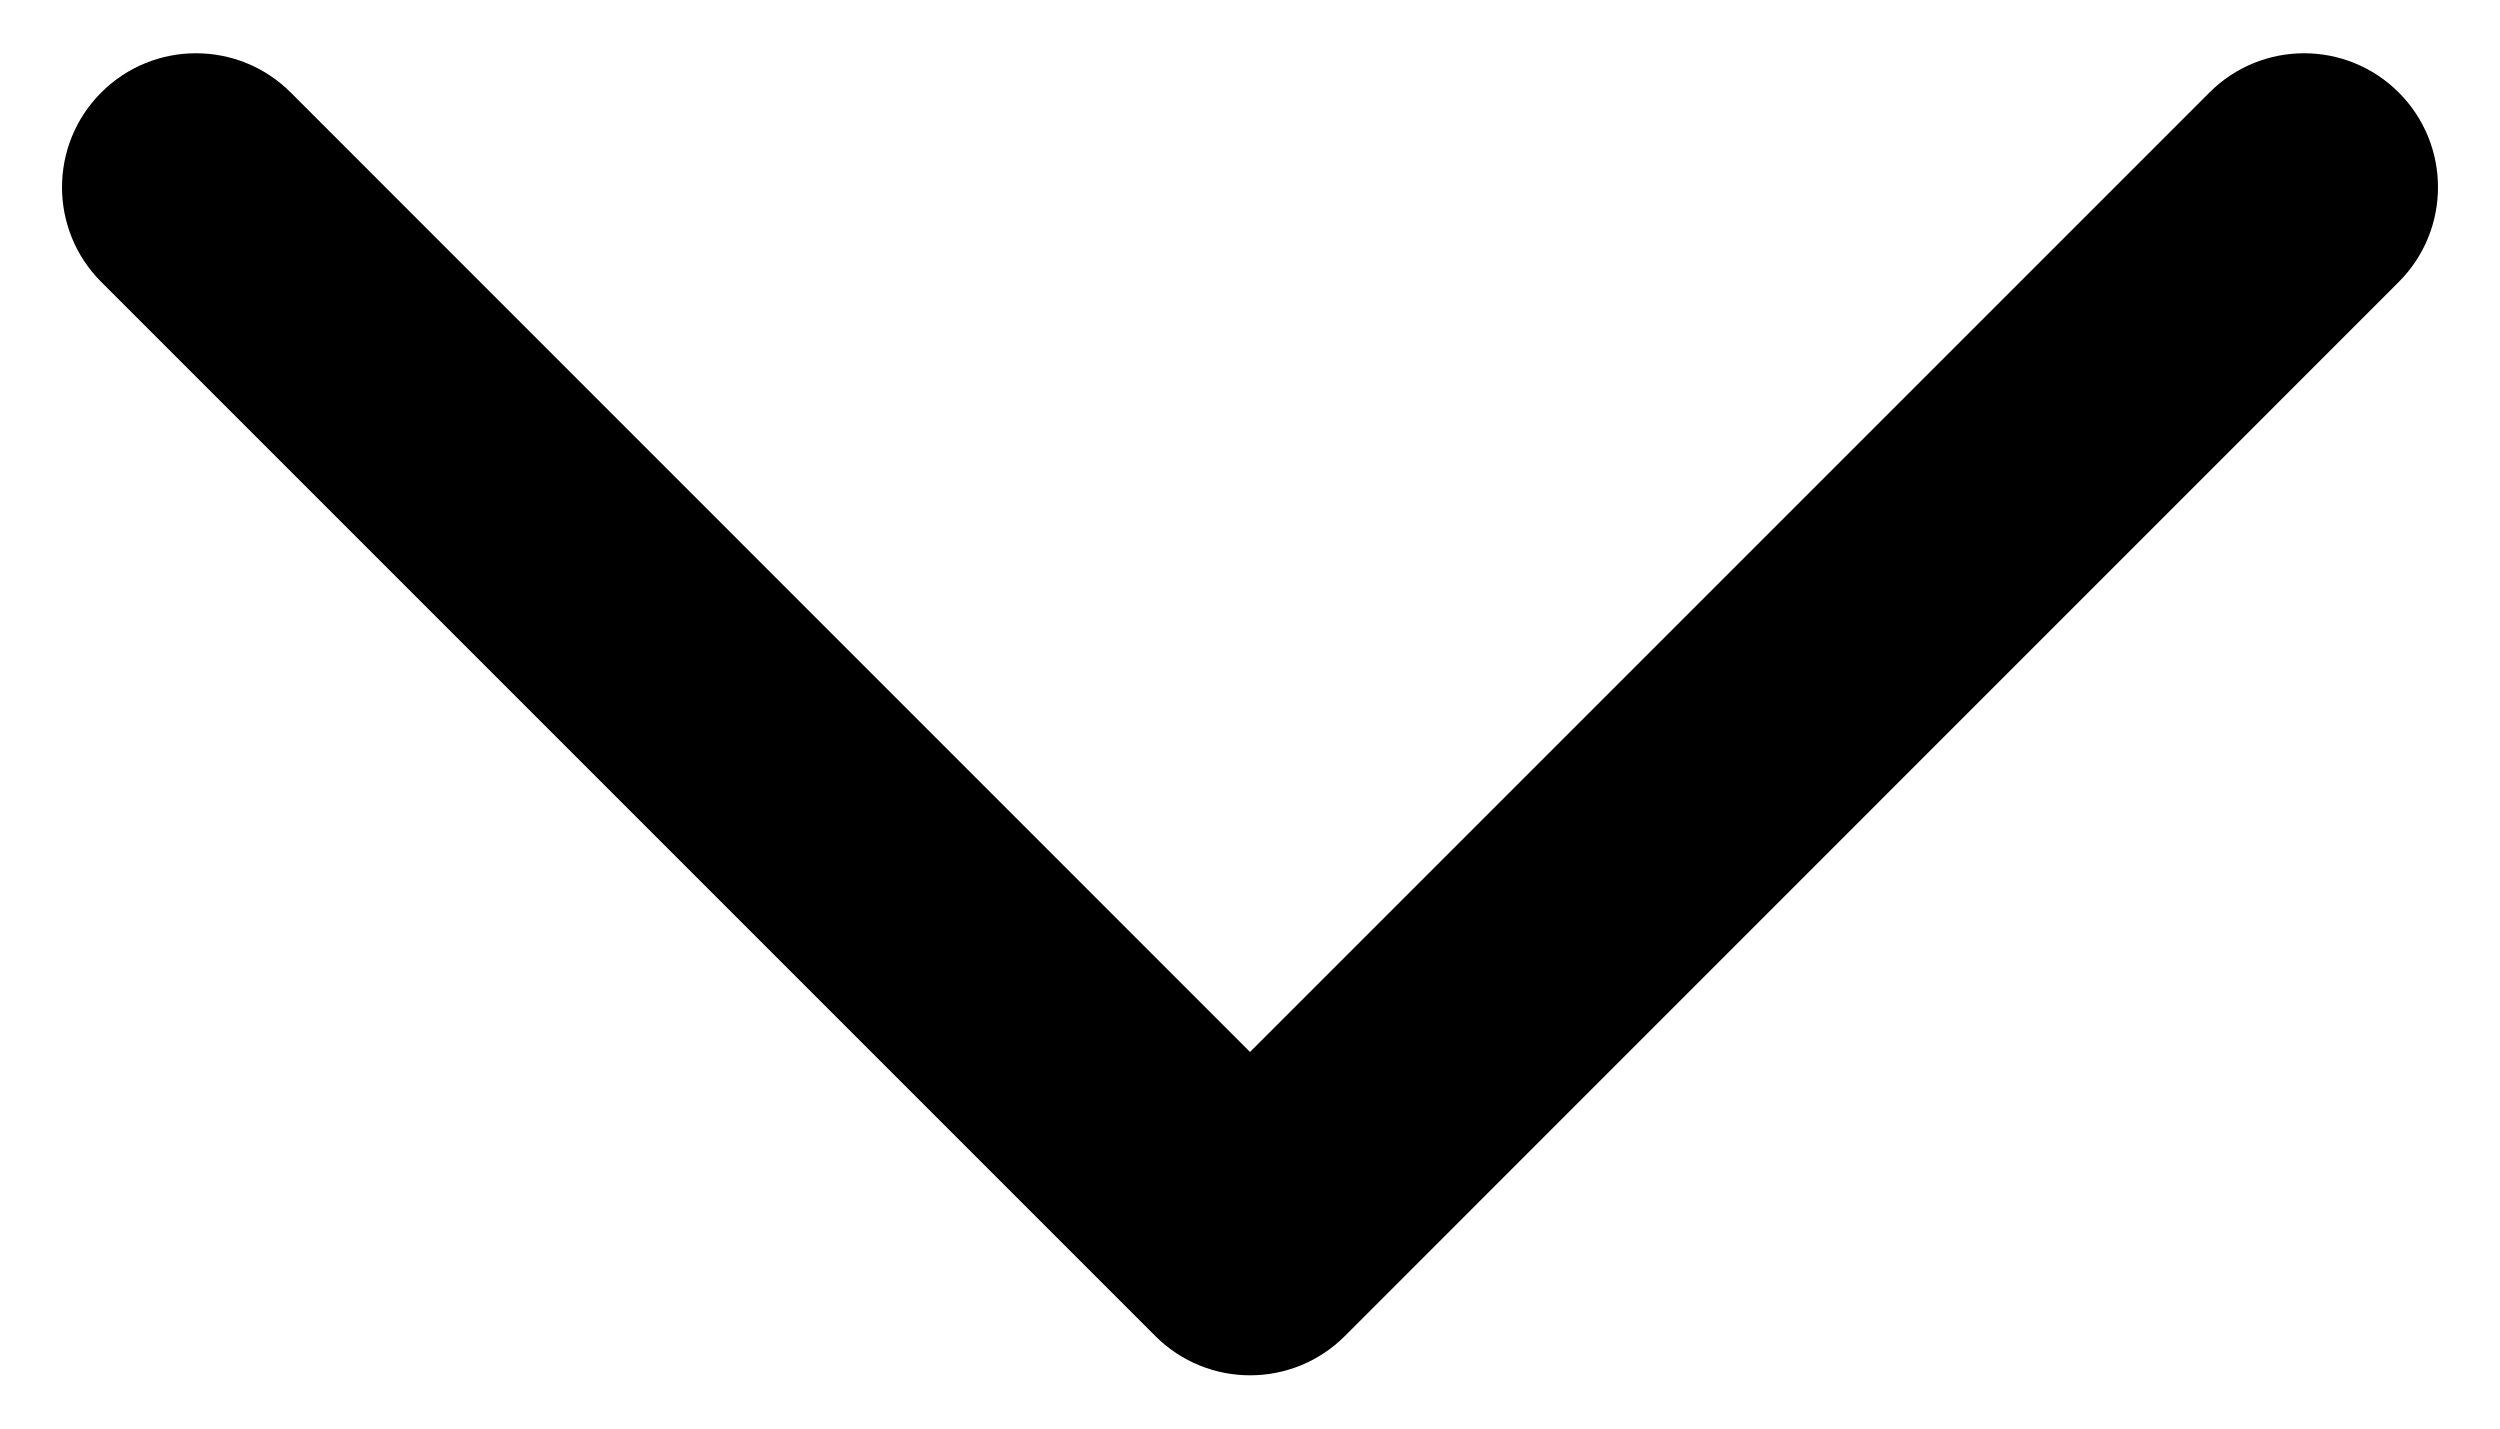
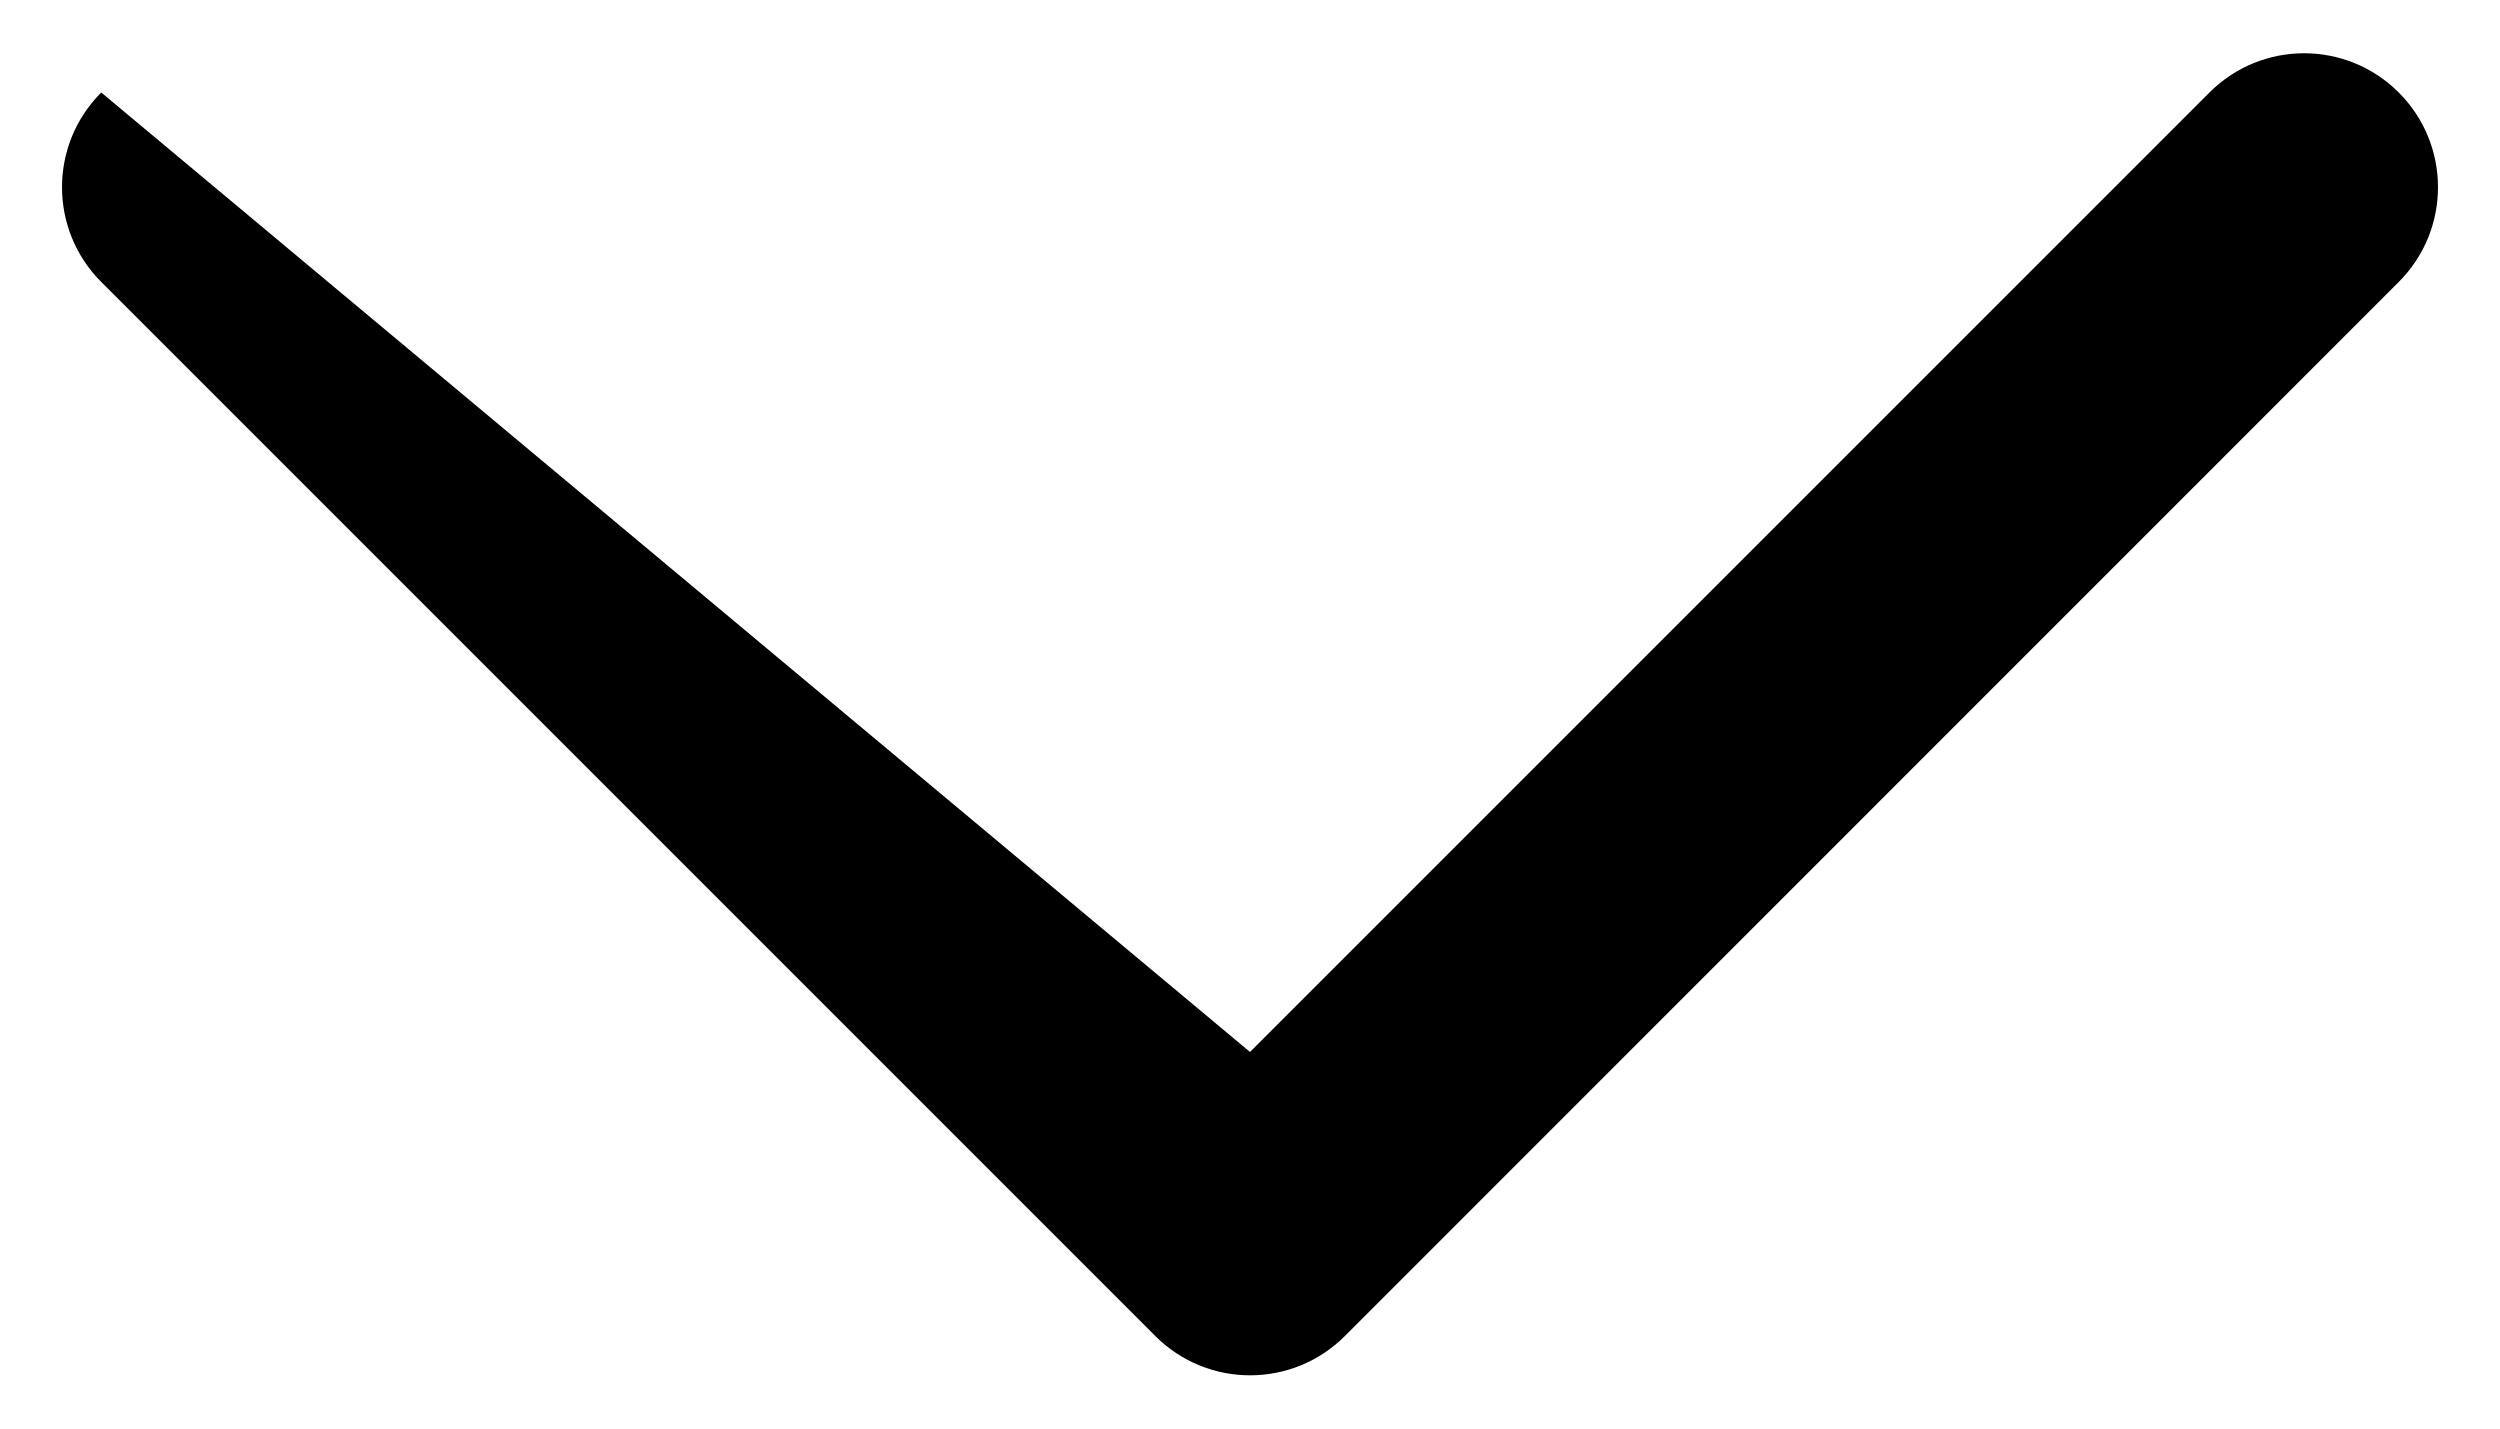
<svg xmlns="http://www.w3.org/2000/svg" width="14" height="8" viewBox="0 0 14 8" fill="none">
-   <path fill-rule="evenodd" clip-rule="evenodd" d="M0.567 0.518C0.86 0.225 1.335 0.225 1.628 0.518L7 5.891L12.373 0.518C12.666 0.225 13.14 0.225 13.433 0.518C13.726 0.811 13.726 1.286 13.433 1.579L7.531 7.482C7.238 7.775 6.763 7.775 6.47 7.482L0.567 1.579C0.274 1.286 0.274 0.811 0.567 0.518Z" fill="black" />
+   <path fill-rule="evenodd" clip-rule="evenodd" d="M0.567 0.518L7 5.891L12.373 0.518C12.666 0.225 13.14 0.225 13.433 0.518C13.726 0.811 13.726 1.286 13.433 1.579L7.531 7.482C7.238 7.775 6.763 7.775 6.47 7.482L0.567 1.579C0.274 1.286 0.274 0.811 0.567 0.518Z" fill="black" />
</svg>